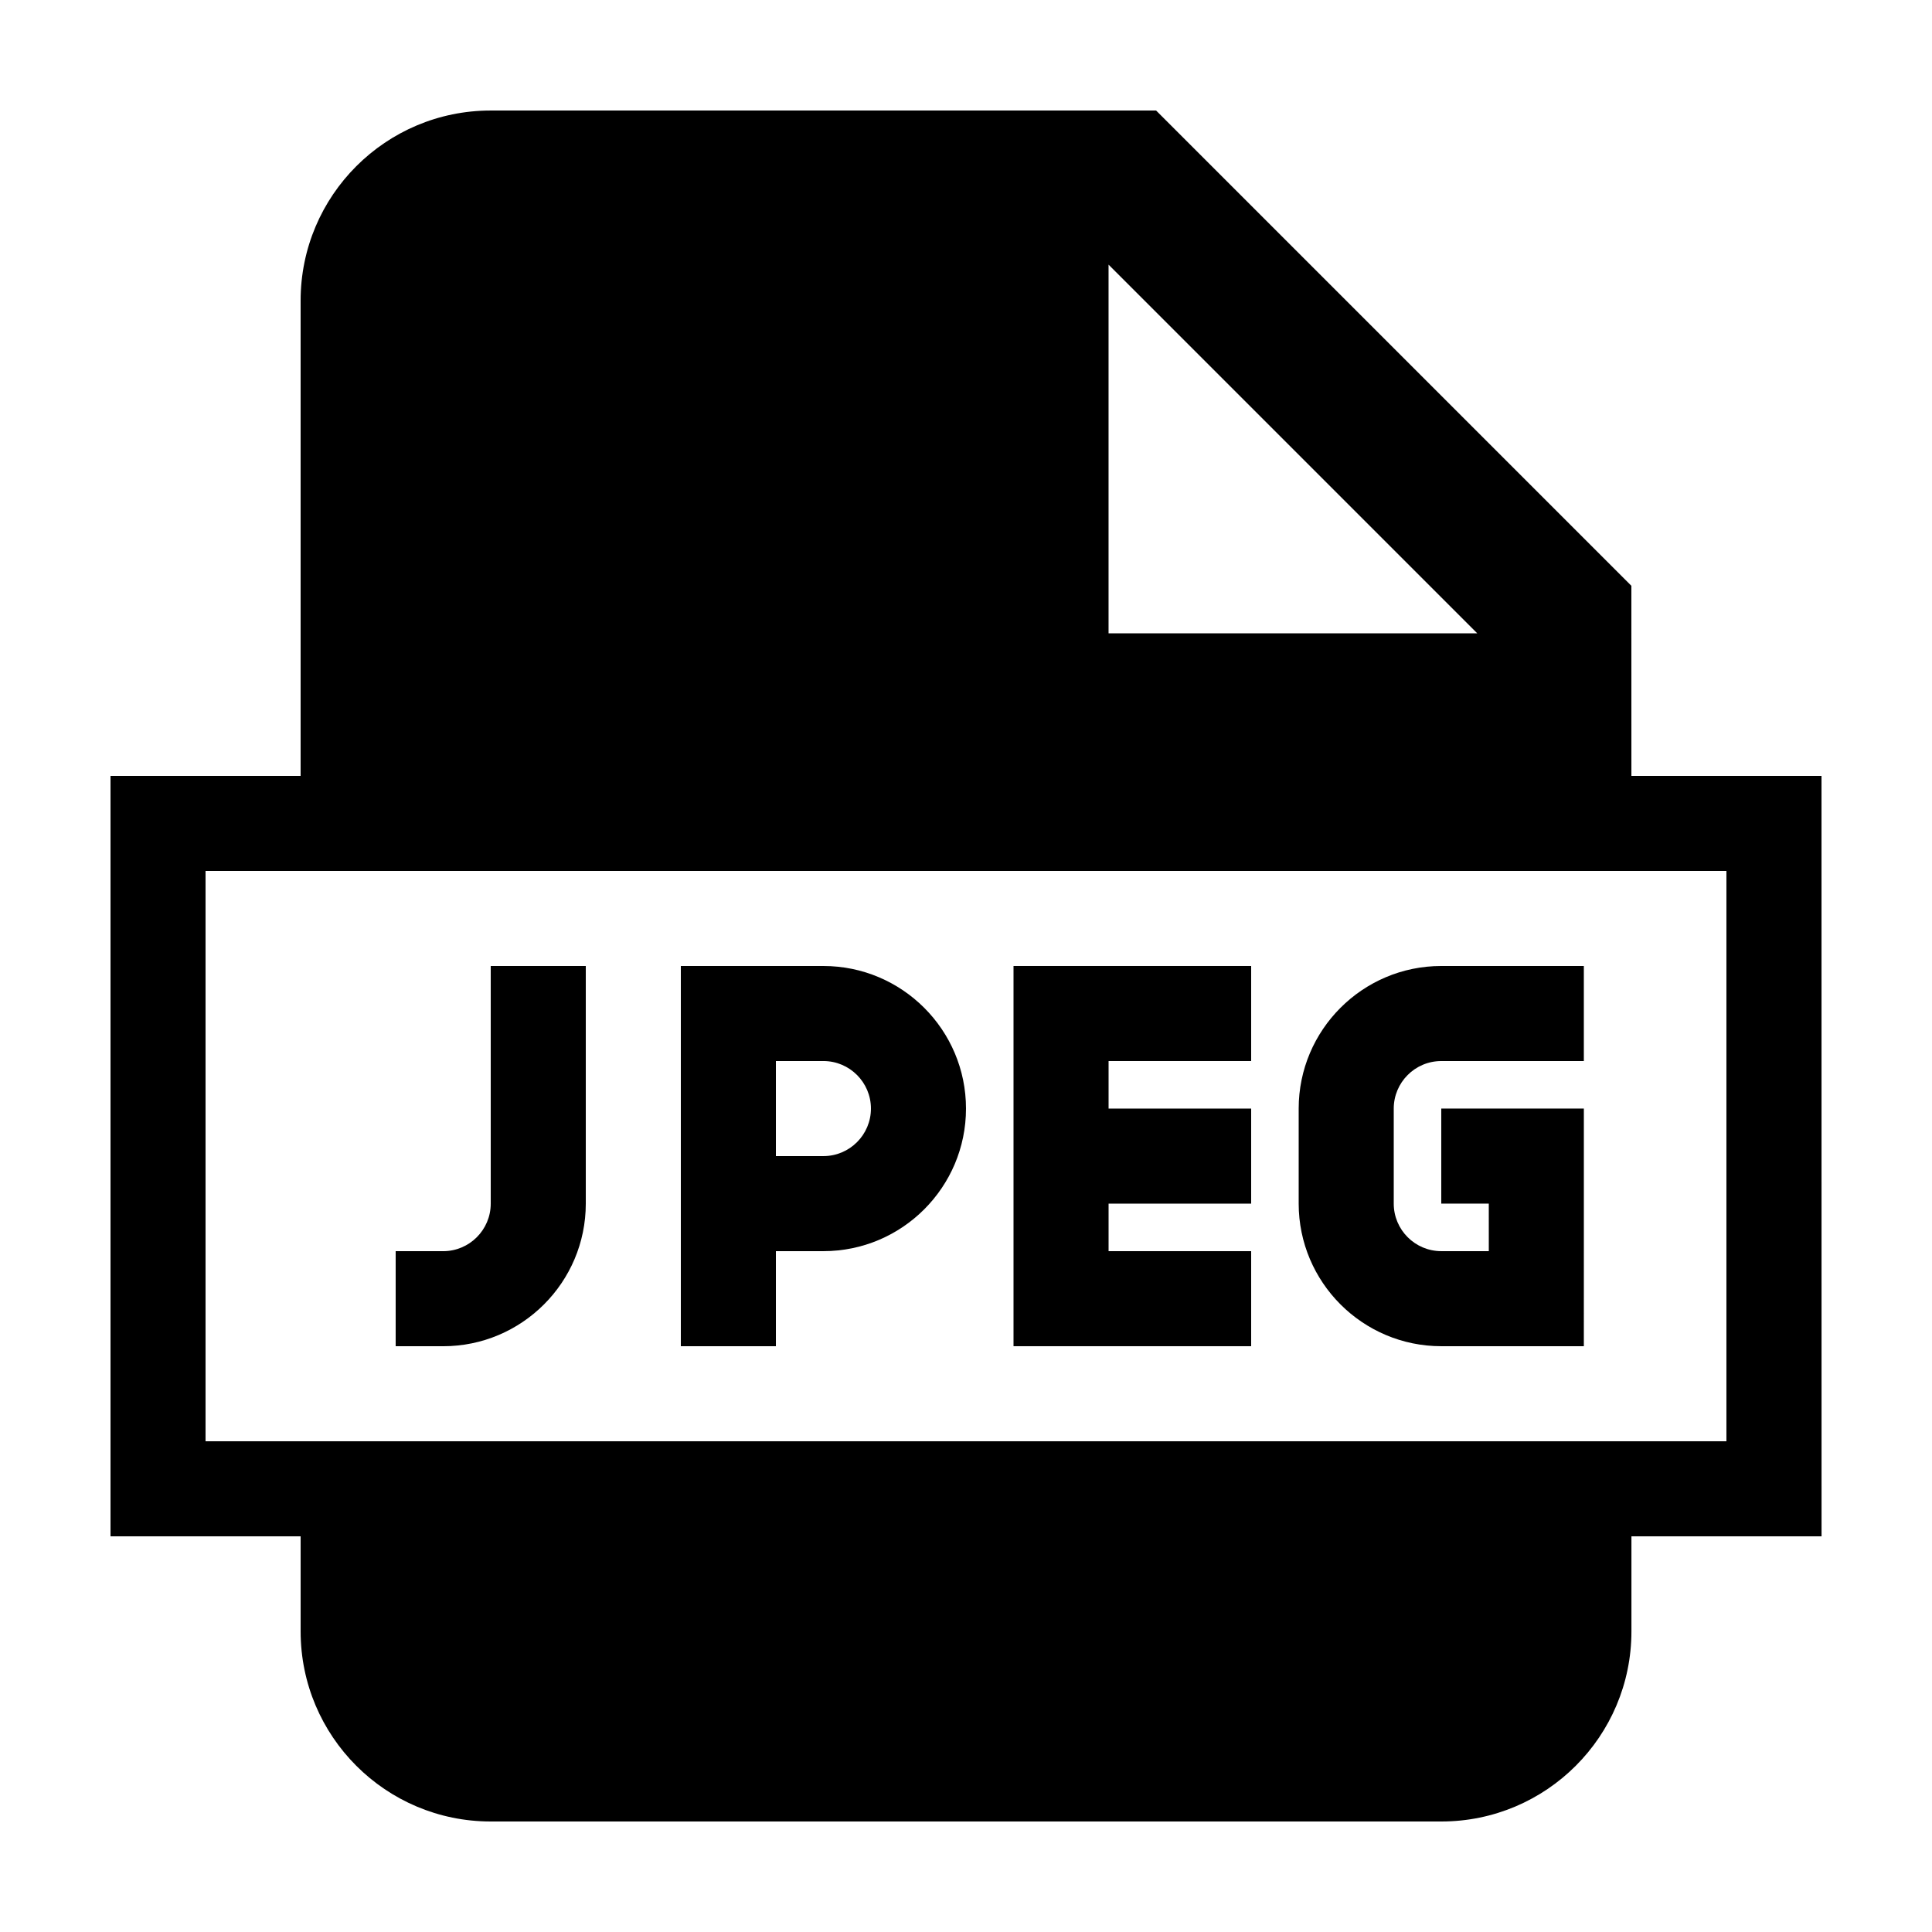
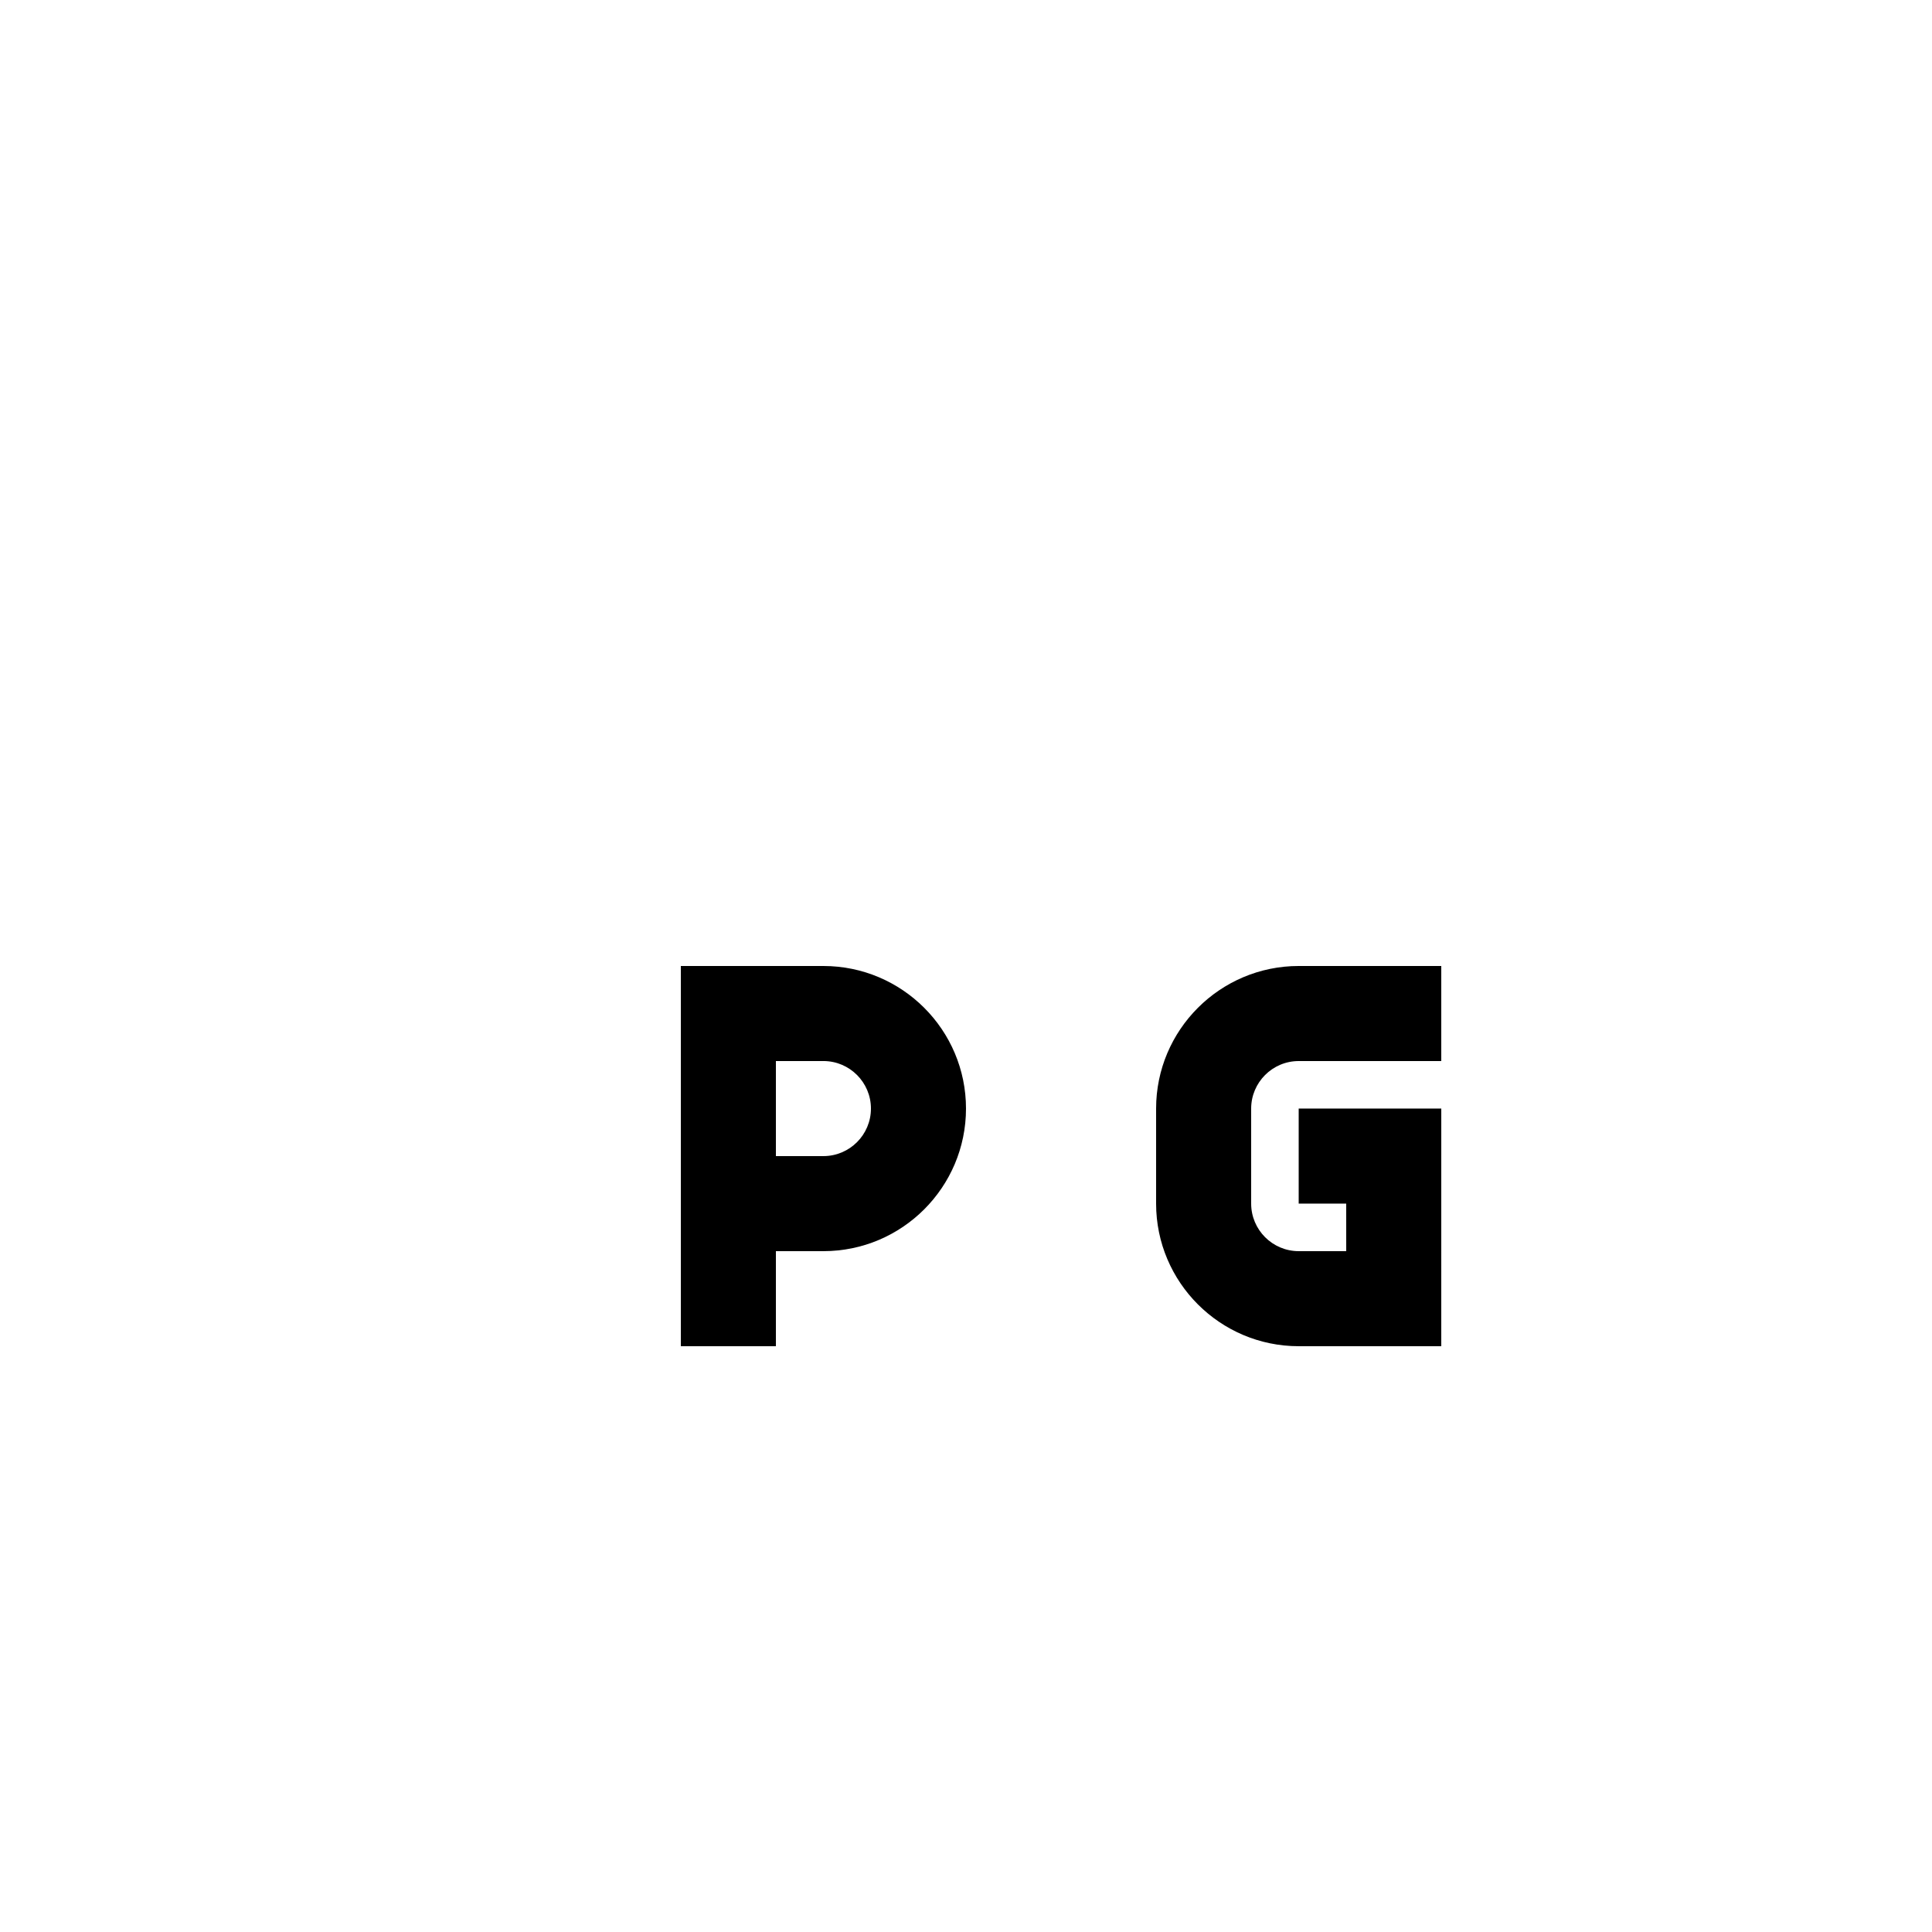
<svg xmlns="http://www.w3.org/2000/svg" fill="#000000" width="800px" height="800px" version="1.1" viewBox="144 144 512 512">
  <g>
    <path d="m349.62 475.57h12.594c20.836 0 37.785-16.949 37.785-37.785 0.004-20.84-16.945-37.785-37.785-37.785h-37.785v100.76h25.191zm0-50.383h12.594c6.941 0 12.594 5.652 12.594 12.594 0.004 6.945-5.648 12.598-12.594 12.598h-12.594z" />
-     <path d="m299.24 462.98v-62.977h-25.191v62.977c0 6.941-5.652 12.594-12.594 12.594h-12.598v25.191h12.594c20.84 0 37.789-16.949 37.789-37.785z" />
-     <path d="m525.95 500.76h37.785l0.004-62.977h-37.789v25.191h12.594l0.004 12.594h-12.598c-6.941 0-12.594-5.652-12.594-12.594v-25.191c0-6.941 5.652-12.594 12.594-12.594h37.785v-25.191h-37.785c-20.836 0-37.785 16.949-37.785 37.785v25.191c0 20.836 16.949 37.785 37.785 37.785z" />
-     <path d="m475.57 475.57h-37.785v-12.594h37.785v-25.191h-37.785v-12.598h37.785v-25.188h-62.977v100.76h62.977z" />
-     <path d="m576.33 299.24-125.95-125.95h-176.33c-27.824 0-50.383 22.555-50.383 50.383v125.95l-50.379-0.004v201.52h50.383v25.191c0 27.824 22.555 50.383 50.383 50.383h251.91c27.824 0 50.383-22.555 50.383-50.383v-25.191h50.383l-0.012-201.52h-50.379zm-138.55-85.109 97.703 97.703h-97.703zm163.74 160.68v151.14l-403.05-0.004v-151.14z" />
+     <path d="m525.95 500.76l0.004-62.977h-37.789v25.191h12.594l0.004 12.594h-12.598c-6.941 0-12.594-5.652-12.594-12.594v-25.191c0-6.941 5.652-12.594 12.594-12.594h37.785v-25.191h-37.785c-20.836 0-37.785 16.949-37.785 37.785v25.191c0 20.836 16.949 37.785 37.785 37.785z" />
  </g>
</svg>